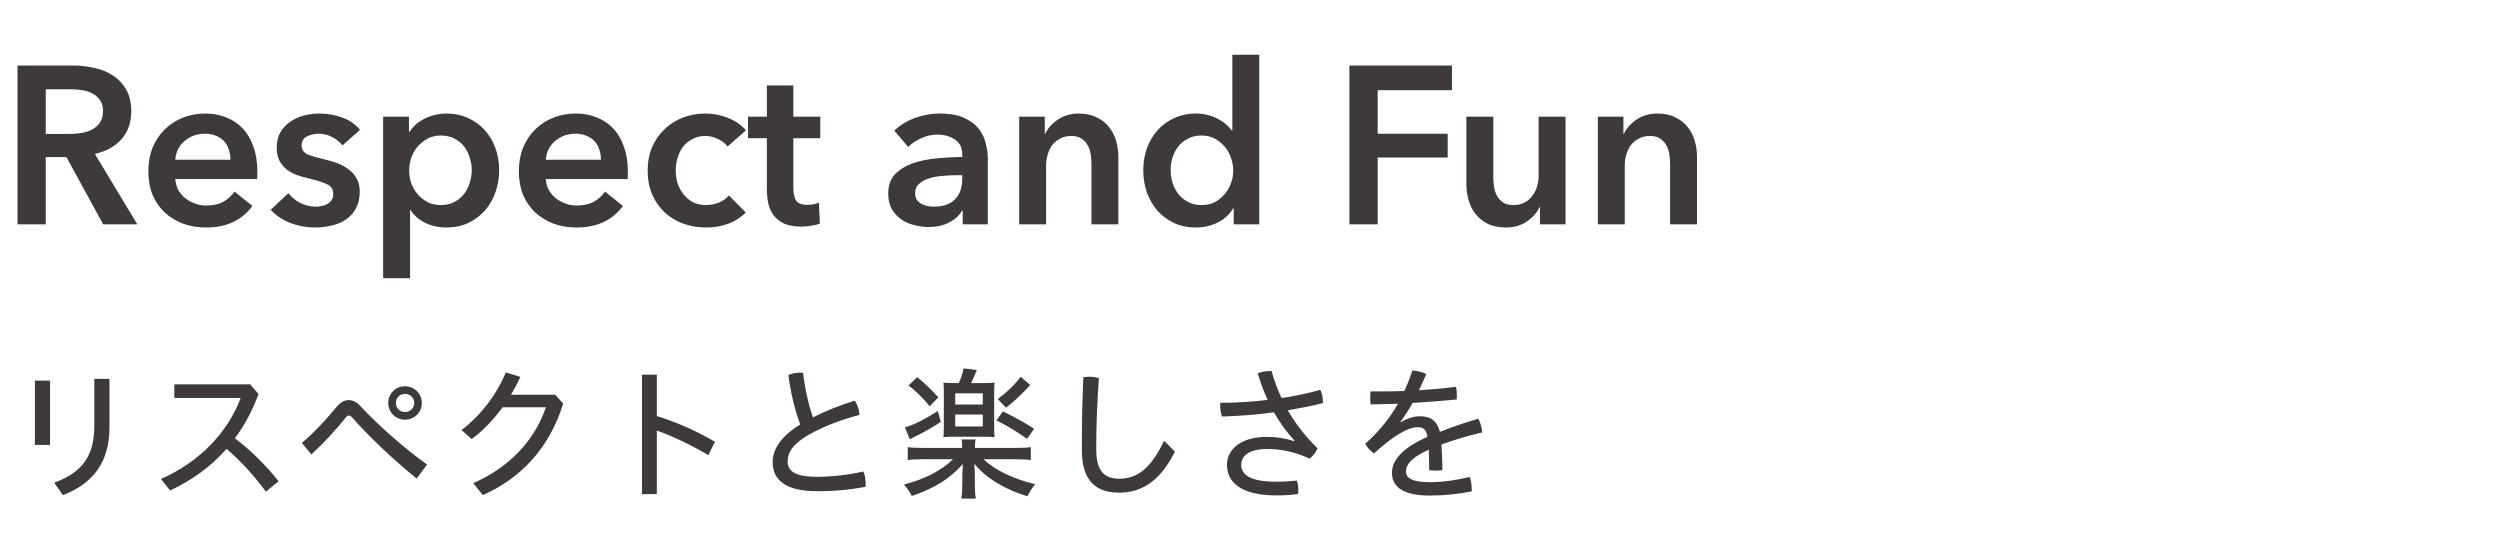
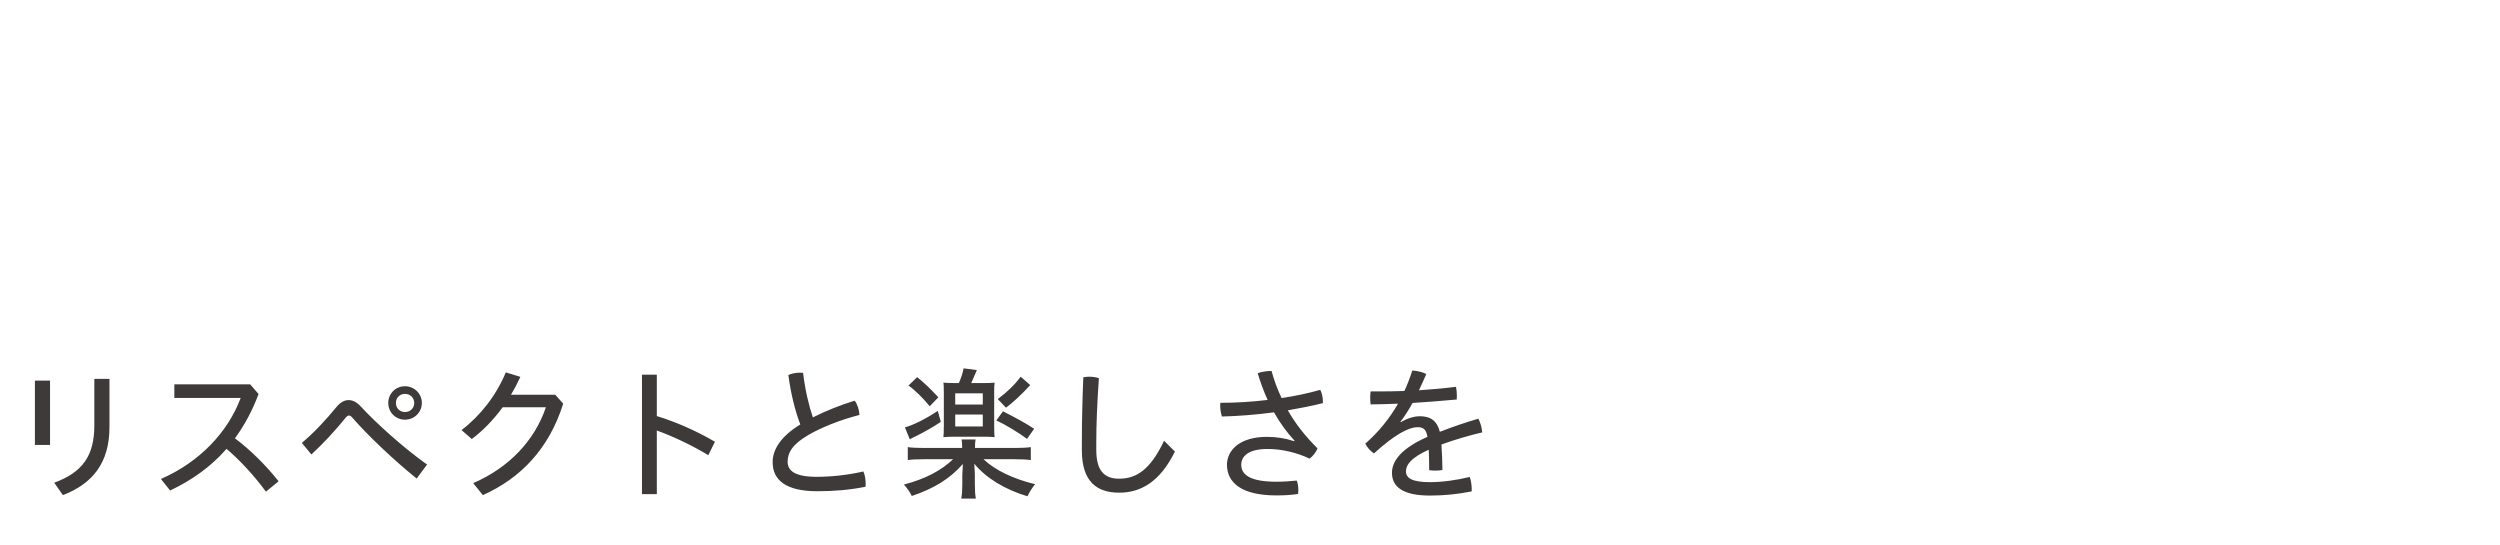
<svg xmlns="http://www.w3.org/2000/svg" width="312" height="68" viewBox="0 0 312 68" fill="none">
-   <path d="M2.184 8.176H9.072C10.005 8.176 10.911 8.279 11.788 8.484C12.665 8.671 13.44 8.988 14.112 9.436C14.803 9.884 15.353 10.472 15.764 11.2C16.175 11.928 16.38 12.815 16.38 13.86C16.38 15.297 15.969 16.473 15.148 17.388C14.345 18.284 13.244 18.891 11.844 19.208L17.136 28H12.88L8.288 19.6H5.712V28H2.184V8.176ZM8.596 16.716C9.1 16.716 9.604 16.679 10.108 16.604C10.612 16.529 11.06 16.389 11.452 16.184C11.863 15.979 12.199 15.689 12.46 15.316C12.721 14.924 12.852 14.429 12.852 13.832C12.852 13.291 12.731 12.852 12.488 12.516C12.245 12.161 11.937 11.881 11.564 11.676C11.191 11.471 10.761 11.331 10.276 11.256C9.809 11.181 9.352 11.144 8.904 11.144H5.712V16.716H8.596ZM28.761 19.936C28.761 19.507 28.696 19.096 28.565 18.704C28.453 18.312 28.267 17.967 28.005 17.668C27.744 17.369 27.408 17.136 26.997 16.968C26.605 16.781 26.139 16.688 25.597 16.688C24.589 16.688 23.731 16.996 23.021 17.612C22.331 18.209 21.948 18.984 21.873 19.936H28.761ZM32.121 21.448C32.121 21.597 32.121 21.747 32.121 21.896C32.121 22.045 32.112 22.195 32.093 22.344H21.873C21.911 22.829 22.032 23.277 22.237 23.688C22.461 24.08 22.751 24.425 23.105 24.724C23.46 25.004 23.861 25.228 24.309 25.396C24.757 25.564 25.224 25.648 25.709 25.648C26.549 25.648 27.259 25.499 27.837 25.2C28.416 24.883 28.892 24.453 29.265 23.912L31.505 25.704C30.18 27.496 28.257 28.392 25.737 28.392C24.692 28.392 23.731 28.233 22.853 27.916C21.976 27.58 21.211 27.113 20.557 26.516C19.923 25.919 19.419 25.191 19.045 24.332C18.691 23.455 18.513 22.465 18.513 21.364C18.513 20.281 18.691 19.301 19.045 18.424C19.419 17.528 19.923 16.772 20.557 16.156C21.192 15.521 21.939 15.036 22.797 14.7C23.675 14.345 24.617 14.168 25.625 14.168C26.559 14.168 27.417 14.327 28.201 14.644C29.004 14.943 29.695 15.4 30.273 16.016C30.852 16.613 31.3 17.369 31.617 18.284C31.953 19.18 32.121 20.235 32.121 21.448ZM42.739 18.144C42.441 17.752 42.03 17.416 41.507 17.136C40.985 16.837 40.415 16.688 39.799 16.688C39.258 16.688 38.763 16.8 38.315 17.024C37.867 17.248 37.643 17.621 37.643 18.144C37.643 18.667 37.886 19.04 38.371 19.264C38.875 19.469 39.603 19.684 40.555 19.908C41.059 20.02 41.563 20.169 42.067 20.356C42.59 20.543 43.057 20.795 43.467 21.112C43.897 21.411 44.242 21.793 44.503 22.26C44.765 22.708 44.895 23.259 44.895 23.912C44.895 24.733 44.737 25.433 44.419 26.012C44.121 26.572 43.71 27.029 43.187 27.384C42.683 27.739 42.086 27.991 41.395 28.14C40.723 28.308 40.023 28.392 39.295 28.392C38.25 28.392 37.233 28.205 36.243 27.832C35.254 27.44 34.433 26.889 33.779 26.18L35.991 24.108C36.365 24.593 36.85 24.995 37.447 25.312C38.045 25.629 38.707 25.788 39.435 25.788C39.678 25.788 39.921 25.76 40.163 25.704C40.425 25.648 40.658 25.564 40.863 25.452C41.087 25.321 41.265 25.153 41.395 24.948C41.526 24.743 41.591 24.491 41.591 24.192C41.591 23.632 41.33 23.231 40.807 22.988C40.303 22.745 39.538 22.503 38.511 22.26C38.007 22.148 37.513 22.008 37.027 21.84C36.561 21.653 36.141 21.42 35.767 21.14C35.394 20.841 35.095 20.477 34.871 20.048C34.647 19.619 34.535 19.087 34.535 18.452C34.535 17.705 34.685 17.061 34.983 16.52C35.301 15.979 35.711 15.54 36.215 15.204C36.719 14.849 37.289 14.588 37.923 14.42C38.558 14.252 39.211 14.168 39.883 14.168C40.854 14.168 41.797 14.336 42.711 14.672C43.645 15.008 44.382 15.521 44.923 16.212L42.739 18.144ZM51.037 14.56V16.436H51.121C51.289 16.175 51.503 15.913 51.765 15.652C52.045 15.372 52.381 15.129 52.773 14.924C53.165 14.7 53.603 14.523 54.089 14.392C54.593 14.243 55.153 14.168 55.769 14.168C56.721 14.168 57.598 14.355 58.401 14.728C59.203 15.083 59.894 15.577 60.473 16.212C61.051 16.847 61.499 17.593 61.817 18.452C62.134 19.311 62.293 20.235 62.293 21.224C62.293 22.213 62.134 23.147 61.817 24.024C61.518 24.883 61.079 25.639 60.501 26.292C59.941 26.927 59.25 27.44 58.429 27.832C57.626 28.205 56.711 28.392 55.685 28.392C54.733 28.392 53.855 28.196 53.053 27.804C52.269 27.412 51.662 26.88 51.233 26.208H51.177V34.72H47.817V14.56H51.037ZM58.877 21.224C58.877 20.701 58.793 20.188 58.625 19.684C58.475 19.161 58.242 18.695 57.925 18.284C57.607 17.873 57.206 17.547 56.721 17.304C56.235 17.043 55.666 16.912 55.013 16.912C54.397 16.912 53.846 17.043 53.361 17.304C52.875 17.565 52.455 17.901 52.101 18.312C51.765 18.723 51.503 19.189 51.317 19.712C51.149 20.235 51.065 20.757 51.065 21.28C51.065 21.803 51.149 22.325 51.317 22.848C51.503 23.352 51.765 23.809 52.101 24.22C52.455 24.631 52.875 24.967 53.361 25.228C53.846 25.471 54.397 25.592 55.013 25.592C55.666 25.592 56.235 25.461 56.721 25.2C57.206 24.939 57.607 24.603 57.925 24.192C58.242 23.781 58.475 23.315 58.625 22.792C58.793 22.269 58.877 21.747 58.877 21.224ZM74.999 19.936C74.999 19.507 74.934 19.096 74.803 18.704C74.692 18.312 74.505 17.967 74.243 17.668C73.982 17.369 73.646 17.136 73.236 16.968C72.844 16.781 72.377 16.688 71.835 16.688C70.828 16.688 69.969 16.996 69.26 17.612C68.569 18.209 68.186 18.984 68.112 19.936H74.999ZM78.359 21.448C78.359 21.597 78.359 21.747 78.359 21.896C78.359 22.045 78.35 22.195 78.332 22.344H68.112C68.149 22.829 68.27 23.277 68.475 23.688C68.7 24.08 68.989 24.425 69.344 24.724C69.698 25.004 70.1 25.228 70.547 25.396C70.996 25.564 71.462 25.648 71.948 25.648C72.787 25.648 73.497 25.499 74.076 25.2C74.654 24.883 75.13 24.453 75.504 23.912L77.743 25.704C76.418 27.496 74.496 28.392 71.975 28.392C70.93 28.392 69.969 28.233 69.091 27.916C68.214 27.58 67.449 27.113 66.796 26.516C66.161 25.919 65.657 25.191 65.284 24.332C64.929 23.455 64.751 22.465 64.751 21.364C64.751 20.281 64.929 19.301 65.284 18.424C65.657 17.528 66.161 16.772 66.796 16.156C67.43 15.521 68.177 15.036 69.035 14.7C69.913 14.345 70.856 14.168 71.864 14.168C72.797 14.168 73.656 14.327 74.439 14.644C75.242 14.943 75.933 15.4 76.511 16.016C77.09 16.613 77.538 17.369 77.856 18.284C78.192 19.18 78.359 20.235 78.359 21.448ZM90.798 18.284C90.536 17.911 90.144 17.603 89.622 17.36C89.099 17.099 88.567 16.968 88.026 16.968C87.41 16.968 86.868 17.099 86.402 17.36C85.935 17.603 85.543 17.929 85.226 18.34C84.927 18.751 84.703 19.217 84.554 19.74C84.404 20.244 84.33 20.757 84.33 21.28C84.33 21.803 84.404 22.325 84.554 22.848C84.722 23.352 84.964 23.809 85.282 24.22C85.599 24.631 85.991 24.967 86.458 25.228C86.943 25.471 87.503 25.592 88.138 25.592C88.66 25.592 89.183 25.489 89.706 25.284C90.228 25.079 90.648 24.78 90.966 24.388L93.066 26.516C92.506 27.113 91.787 27.58 90.91 27.916C90.051 28.233 89.118 28.392 88.11 28.392C87.12 28.392 86.178 28.233 85.282 27.916C84.404 27.599 83.63 27.132 82.958 26.516C82.304 25.9 81.782 25.153 81.39 24.276C81.016 23.399 80.83 22.4 80.83 21.28C80.83 20.197 81.016 19.217 81.39 18.34C81.782 17.463 82.304 16.716 82.958 16.1C83.611 15.484 84.367 15.008 85.226 14.672C86.103 14.336 87.036 14.168 88.026 14.168C89.015 14.168 89.967 14.355 90.882 14.728C91.815 15.101 92.552 15.615 93.094 16.268L90.798 18.284ZM93.353 17.248V14.56H95.706V10.668H99.01V14.56H102.37V17.248H99.01V23.492C99.01 24.089 99.112 24.584 99.317 24.976C99.541 25.368 100.027 25.564 100.774 25.564C100.998 25.564 101.24 25.545 101.502 25.508C101.763 25.452 101.996 25.377 102.202 25.284L102.314 27.916C102.015 28.028 101.66 28.112 101.25 28.168C100.839 28.243 100.447 28.28 100.074 28.28C99.177 28.28 98.45 28.159 97.889 27.916C97.329 27.655 96.882 27.309 96.546 26.88C96.228 26.432 96.004 25.928 95.874 25.368C95.761 24.789 95.706 24.173 95.706 23.52V17.248H93.353ZM120.145 26.292H120.061C119.725 26.889 119.184 27.384 118.437 27.776C117.69 28.149 116.841 28.336 115.889 28.336C115.348 28.336 114.778 28.261 114.181 28.112C113.602 27.981 113.061 27.757 112.557 27.44C112.072 27.104 111.661 26.675 111.325 26.152C111.008 25.611 110.849 24.948 110.849 24.164C110.849 23.156 111.129 22.353 111.689 21.756C112.268 21.159 113.005 20.701 113.901 20.384C114.797 20.067 115.786 19.861 116.869 19.768C117.97 19.656 119.044 19.6 120.089 19.6V19.264C120.089 18.424 119.781 17.808 119.165 17.416C118.568 17.005 117.849 16.8 117.009 16.8C116.3 16.8 115.618 16.949 114.965 17.248C114.312 17.547 113.77 17.911 113.341 18.34L111.605 16.296C112.37 15.587 113.248 15.055 114.237 14.7C115.245 14.345 116.262 14.168 117.289 14.168C118.484 14.168 119.464 14.336 120.229 14.672C121.013 15.008 121.629 15.447 122.077 15.988C122.525 16.529 122.833 17.136 123.001 17.808C123.188 18.48 123.281 19.152 123.281 19.824V28H120.145V26.292ZM120.089 21.868H119.333C118.792 21.868 118.222 21.896 117.625 21.952C117.028 21.989 116.477 22.092 115.973 22.26C115.469 22.409 115.049 22.633 114.713 22.932C114.377 23.212 114.209 23.604 114.209 24.108C114.209 24.425 114.274 24.696 114.405 24.92C114.554 25.125 114.741 25.293 114.965 25.424C115.189 25.555 115.441 25.648 115.721 25.704C116.001 25.76 116.281 25.788 116.561 25.788C117.718 25.788 118.596 25.48 119.193 24.864C119.79 24.248 120.089 23.408 120.089 22.344V21.868ZM127.196 14.56H130.388V16.716H130.444C130.742 16.044 131.256 15.456 131.984 14.952C132.73 14.429 133.608 14.168 134.616 14.168C135.493 14.168 136.24 14.327 136.856 14.644C137.49 14.943 138.004 15.344 138.396 15.848C138.806 16.352 139.105 16.931 139.292 17.584C139.478 18.237 139.572 18.909 139.572 19.6V28H136.212V20.552C136.212 20.16 136.184 19.749 136.128 19.32C136.072 18.891 135.95 18.508 135.764 18.172C135.577 17.817 135.316 17.528 134.98 17.304C134.662 17.08 134.233 16.968 133.692 16.968C133.15 16.968 132.684 17.08 132.292 17.304C131.9 17.509 131.573 17.78 131.312 18.116C131.069 18.452 130.882 18.844 130.752 19.292C130.621 19.721 130.556 20.16 130.556 20.608V28H127.196V14.56ZM157.157 28H153.965V25.984H153.909C153.442 26.768 152.789 27.365 151.949 27.776C151.127 28.187 150.241 28.392 149.289 28.392C148.262 28.392 147.338 28.205 146.517 27.832C145.714 27.44 145.023 26.927 144.445 26.292C143.885 25.639 143.446 24.883 143.129 24.024C142.83 23.147 142.681 22.213 142.681 21.224C142.681 20.235 142.839 19.311 143.157 18.452C143.474 17.593 143.922 16.847 144.501 16.212C145.079 15.577 145.77 15.083 146.573 14.728C147.375 14.355 148.253 14.168 149.205 14.168C149.821 14.168 150.371 14.243 150.857 14.392C151.342 14.523 151.762 14.691 152.117 14.896C152.49 15.101 152.807 15.325 153.069 15.568C153.33 15.811 153.545 16.044 153.713 16.268H153.797V6.832H157.157V28ZM146.097 21.224C146.097 21.747 146.171 22.269 146.321 22.792C146.489 23.315 146.731 23.781 147.049 24.192C147.366 24.603 147.767 24.939 148.253 25.2C148.738 25.461 149.307 25.592 149.961 25.592C150.577 25.592 151.127 25.471 151.613 25.228C152.098 24.967 152.509 24.631 152.845 24.22C153.199 23.809 153.461 23.352 153.629 22.848C153.815 22.325 153.909 21.803 153.909 21.28C153.909 20.757 153.815 20.235 153.629 19.712C153.461 19.189 153.199 18.723 152.845 18.312C152.509 17.901 152.098 17.565 151.613 17.304C151.127 17.043 150.577 16.912 149.961 16.912C149.307 16.912 148.738 17.043 148.253 17.304C147.767 17.547 147.366 17.873 147.049 18.284C146.731 18.695 146.489 19.161 146.321 19.684C146.171 20.188 146.097 20.701 146.097 21.224ZM168.407 8.176H181.203V11.256H171.935V16.688H180.671V19.656H171.935V28H168.407V8.176ZM195.378 28H192.186V25.844H192.13C191.831 26.516 191.308 27.113 190.562 27.636C189.834 28.14 188.966 28.392 187.958 28.392C187.08 28.392 186.324 28.243 185.69 27.944C185.074 27.627 184.56 27.216 184.15 26.712C183.758 26.208 183.468 25.629 183.282 24.976C183.095 24.323 183.002 23.651 183.002 22.96V14.56H186.362V22.008C186.362 22.4 186.39 22.811 186.446 23.24C186.502 23.669 186.623 24.061 186.81 24.416C186.996 24.752 187.248 25.032 187.566 25.256C187.902 25.48 188.34 25.592 188.882 25.592C189.404 25.592 189.862 25.489 190.254 25.284C190.664 25.06 190.991 24.78 191.234 24.444C191.495 24.108 191.691 23.725 191.822 23.296C191.952 22.848 192.018 22.4 192.018 21.952V14.56H195.378V28ZM199.411 14.56H202.603V16.716H202.659C202.957 16.044 203.471 15.456 204.199 14.952C204.945 14.429 205.823 14.168 206.831 14.168C207.708 14.168 208.455 14.327 209.071 14.644C209.705 14.943 210.219 15.344 210.611 15.848C211.021 16.352 211.32 16.931 211.507 17.584C211.693 18.237 211.787 18.909 211.787 19.6V28H208.427V20.552C208.427 20.16 208.399 19.749 208.343 19.32C208.287 18.891 208.165 18.508 207.979 18.172C207.792 17.817 207.531 17.528 207.195 17.304C206.877 17.08 206.448 16.968 205.907 16.968C205.365 16.968 204.899 17.08 204.507 17.304C204.115 17.509 203.788 17.78 203.527 18.116C203.284 18.452 203.097 18.844 202.967 19.292C202.836 19.721 202.771 20.16 202.771 20.608V28H199.411V14.56Z" fill="#3E3A39" />
-   <path d="M4.356 55.528V47.5H6.246V55.528H4.356ZM11.772 47.284H13.662V53.296C13.662 57.724 11.592 60.352 7.848 61.792L6.768 60.244C10.296 58.948 11.772 56.878 11.772 53.098V47.284ZM34.771 60.064L33.187 61.36C31.765 59.416 30.001 57.49 28.273 56.014C26.329 58.246 23.953 59.92 21.235 61.216L20.083 59.776C24.907 57.67 28.453 53.926 30.037 49.66H21.757V47.968H31.225L32.269 49.174C31.477 51.298 30.487 53.116 29.317 54.7C31.225 56.122 33.187 58.066 34.771 60.064ZM38.861 56.716L37.673 55.276C39.167 54.016 40.697 52.378 41.993 50.794C42.461 50.218 42.983 49.93 43.505 49.93C44.009 49.93 44.531 50.182 44.999 50.704C47.015 52.882 50.363 55.888 53.297 57.976L52.001 59.722C49.139 57.418 45.899 54.34 43.973 52.126C43.811 51.946 43.685 51.856 43.559 51.856C43.415 51.856 43.271 51.964 43.127 52.144C41.921 53.638 40.337 55.366 38.861 56.716ZM50.543 48.202C51.695 48.202 52.649 49.12 52.649 50.29C52.649 51.46 51.695 52.378 50.543 52.378C49.373 52.378 48.455 51.46 48.455 50.29C48.455 49.12 49.373 48.202 50.543 48.202ZM50.543 49.156C49.895 49.156 49.409 49.642 49.409 50.29C49.409 50.938 49.895 51.424 50.543 51.424C51.191 51.424 51.695 50.938 51.695 50.29C51.695 49.642 51.191 49.156 50.543 49.156ZM63.773 49.264H69.299L70.289 50.38C68.507 56.014 65.015 59.65 60.263 61.792L59.057 60.298C63.593 58.318 66.725 54.952 68.129 50.83H62.729C61.595 52.378 60.281 53.746 58.877 54.79L57.599 53.674C59.939 51.892 61.919 49.372 63.125 46.474L64.943 47.032C64.601 47.788 64.205 48.544 63.773 49.264ZM81.971 46.762V51.928C84.239 52.612 86.867 53.746 89.225 55.132L88.397 56.806C86.309 55.546 83.969 54.448 81.971 53.728V61.666H80.117V46.762H81.971ZM101.447 52.09C103.013 51.298 104.849 50.56 106.667 50.002C107.027 50.488 107.225 51.154 107.261 51.784C104.867 52.396 102.545 53.332 100.979 54.232C98.945 55.384 98.297 56.464 98.297 57.616C98.297 58.75 99.197 59.506 101.933 59.506C103.733 59.506 105.785 59.29 107.747 58.84C107.945 59.272 108.035 59.848 108.035 60.388C108.035 60.514 108.035 60.622 108.017 60.748C106.019 61.144 104.093 61.306 102.005 61.306C98.081 61.306 96.425 59.92 96.425 57.67C96.425 56.104 97.451 54.448 99.881 52.972C99.305 51.514 98.693 49.21 98.387 46.798C98.801 46.618 99.305 46.51 99.827 46.51C99.953 46.51 100.097 46.51 100.223 46.528C100.475 48.652 100.961 50.686 101.447 52.09ZM119.105 47.806H119.663C119.951 47.158 120.149 46.564 120.257 45.97L121.913 46.186C121.589 46.96 121.463 47.248 121.211 47.806H122.813C123.479 47.806 123.713 47.788 124.127 47.752C124.073 48.184 124.073 48.31 124.073 49.156V53.134C124.073 53.89 124.091 54.214 124.127 54.556C123.785 54.52 123.281 54.502 122.849 54.502H119.069C118.619 54.502 118.079 54.52 117.737 54.556C117.773 54.178 117.791 53.872 117.791 53.134V49.138C117.791 48.49 117.773 48.292 117.773 48.112C117.773 48.076 117.773 48.022 117.755 47.932L117.737 47.752C118.115 47.788 118.385 47.806 119.105 47.806ZM119.213 49.084V50.488H122.651V49.084H119.213ZM119.213 51.73V53.224H122.651V51.73H119.213ZM126.557 57.31H122.741C124.145 58.66 126.503 59.794 129.185 60.424C128.843 60.838 128.483 61.396 128.231 61.936C125.477 61.126 123.029 59.65 121.589 57.868C121.607 58.174 121.607 58.174 121.625 58.498C121.661 59.002 121.661 59.164 121.661 59.308V60.388C121.661 61.252 121.697 61.738 121.787 62.224H119.969C120.059 61.72 120.095 61.198 120.095 60.388V59.308C120.113 58.894 120.131 58.426 120.167 57.904C118.565 59.722 116.657 60.928 113.795 61.9C113.543 61.396 113.219 60.91 112.805 60.478C115.505 59.758 117.485 58.714 118.943 57.31H115.343C114.371 57.31 113.669 57.346 113.291 57.418V55.798C113.633 55.87 114.461 55.906 115.343 55.906H120.077C120.077 55.438 120.059 55.078 120.005 54.844H121.751C121.697 55.114 121.679 55.402 121.679 55.906H126.575C127.547 55.906 128.231 55.87 128.645 55.798V57.418C128.213 57.346 127.457 57.31 126.557 57.31ZM113.381 48.112L114.461 47.068C115.307 47.734 116.207 48.598 117.107 49.588L116.027 50.704C115.271 49.75 114.173 48.67 113.381 48.112ZM117.035 51.28L117.413 52.648C116.603 53.206 115.343 53.926 114.245 54.466C114.029 54.556 113.777 54.7 113.543 54.826L112.931 53.332C113.939 53.08 115.613 52.234 117.035 51.28ZM127.385 47.014L128.573 48.058C127.457 49.282 126.341 50.29 125.549 50.884L124.523 49.804C125.747 48.886 126.611 48.04 127.385 47.014ZM124.343 52.468L125.171 51.334C126.755 52.126 128.087 52.864 129.059 53.512L128.177 54.772C127.043 53.944 125.531 53.026 124.343 52.468ZM135.017 56.194V55.06C135.017 52.756 135.071 50.182 135.197 47.086C135.449 47.032 135.701 47.014 135.953 47.014C136.349 47.014 136.763 47.068 137.141 47.194C136.925 50.344 136.817 53.008 136.817 55.132V56.158C136.817 58.75 137.807 59.74 139.679 59.74C141.785 59.74 143.549 58.66 145.277 55.006L146.627 56.356C144.773 60.136 142.361 61.486 139.679 61.486C136.871 61.486 135.017 60.1 135.017 56.194ZM161.513 55.06L161.567 55.006C160.631 53.998 159.767 52.828 158.993 51.46C156.851 51.748 154.619 51.928 152.495 51.982C152.369 51.586 152.279 51.082 152.279 50.614C152.279 50.488 152.279 50.38 152.297 50.272C154.241 50.272 156.257 50.146 158.201 49.912C157.733 48.886 157.319 47.77 156.959 46.582C157.445 46.384 158.183 46.294 158.687 46.294C159.011 47.446 159.407 48.58 159.947 49.678C161.657 49.426 163.313 49.066 164.771 48.652C164.987 49.084 165.095 49.606 165.095 50.092C165.095 50.164 165.095 50.236 165.095 50.308C163.781 50.65 162.269 50.938 160.721 51.208C161.657 52.846 162.881 54.43 164.429 55.96C164.249 56.428 163.835 56.95 163.439 57.238C161.855 56.482 159.965 56.032 158.201 56.032C155.699 56.032 154.907 57.004 154.907 58.012C154.907 59.236 156.005 60.118 159.281 60.118C160.181 60.118 160.973 60.064 161.837 59.974C161.963 60.298 162.035 60.73 162.035 61.162C162.035 61.324 162.017 61.486 161.999 61.648C161.135 61.774 160.325 61.828 159.281 61.828C155.015 61.828 153.125 60.28 153.125 57.994C153.125 56.266 154.637 54.52 158.111 54.52C159.335 54.52 160.415 54.7 161.513 55.06ZM174.779 52.63L174.833 52.684C175.679 52.18 176.507 51.946 177.209 51.946C178.613 51.946 179.369 52.594 179.693 53.89C181.259 53.278 182.951 52.702 184.499 52.252C184.751 52.72 184.931 53.368 184.985 53.962C183.365 54.34 181.565 54.862 179.891 55.474C179.963 56.5 179.999 57.49 180.017 58.66C179.729 58.714 179.423 58.732 179.117 58.732C178.847 58.732 178.595 58.714 178.361 58.678C178.361 57.634 178.343 56.878 178.307 56.122C176.129 57.112 175.463 57.994 175.463 58.822C175.463 59.668 176.219 60.172 178.451 60.172C179.963 60.172 181.745 59.938 183.419 59.524C183.581 59.956 183.671 60.532 183.671 61.054C183.671 61.144 183.671 61.234 183.671 61.324C181.979 61.666 180.269 61.846 178.451 61.846C175.157 61.846 173.717 60.802 173.717 59.002C173.717 57.544 174.869 55.96 178.145 54.52C177.983 53.566 177.623 53.314 176.921 53.314C175.805 53.314 174.077 54.214 171.467 56.59C171.035 56.284 170.621 55.852 170.387 55.366C172.025 53.944 173.411 52.234 174.473 50.38C173.303 50.434 172.169 50.452 171.053 50.47C171.017 50.2 170.999 49.93 170.999 49.66C170.999 49.39 171.017 49.102 171.053 48.85C171.395 48.85 171.755 48.85 172.097 48.85C173.141 48.85 174.203 48.832 175.265 48.796C175.643 48.004 175.967 47.14 176.255 46.24C176.831 46.276 177.443 46.402 178.001 46.672C177.713 47.356 177.389 48.076 177.083 48.706C178.631 48.598 180.179 48.472 181.709 48.274C181.781 48.616 181.817 48.994 181.817 49.372C181.817 49.534 181.817 49.696 181.799 49.858C179.981 50.02 178.127 50.182 176.291 50.29C175.805 51.154 175.319 51.928 174.779 52.63Z" fill="#3E3A39" />
+   <path d="M4.356 55.528V47.5H6.246V55.528H4.356ZM11.772 47.284H13.662V53.296C13.662 57.724 11.592 60.352 7.848 61.792L6.768 60.244C10.296 58.948 11.772 56.878 11.772 53.098V47.284ZM34.771 60.064L33.187 61.36C31.765 59.416 30.001 57.49 28.273 56.014C26.329 58.246 23.953 59.92 21.235 61.216L20.083 59.776C24.907 57.67 28.453 53.926 30.037 49.66H21.757V47.968H31.225L32.269 49.174C31.477 51.298 30.487 53.116 29.317 54.7C31.225 56.122 33.187 58.066 34.771 60.064ZM38.861 56.716L37.673 55.276C39.167 54.016 40.697 52.378 41.993 50.794C42.461 50.218 42.983 49.93 43.505 49.93C44.009 49.93 44.531 50.182 44.999 50.704C47.015 52.882 50.363 55.888 53.297 57.976L52.001 59.722C49.139 57.418 45.899 54.34 43.973 52.126C43.811 51.946 43.685 51.856 43.559 51.856C43.415 51.856 43.271 51.964 43.127 52.144C41.921 53.638 40.337 55.366 38.861 56.716ZM50.543 48.202C51.695 48.202 52.649 49.12 52.649 50.29C52.649 51.46 51.695 52.378 50.543 52.378C49.373 52.378 48.455 51.46 48.455 50.29C48.455 49.12 49.373 48.202 50.543 48.202M50.543 49.156C49.895 49.156 49.409 49.642 49.409 50.29C49.409 50.938 49.895 51.424 50.543 51.424C51.191 51.424 51.695 50.938 51.695 50.29C51.695 49.642 51.191 49.156 50.543 49.156ZM63.773 49.264H69.299L70.289 50.38C68.507 56.014 65.015 59.65 60.263 61.792L59.057 60.298C63.593 58.318 66.725 54.952 68.129 50.83H62.729C61.595 52.378 60.281 53.746 58.877 54.79L57.599 53.674C59.939 51.892 61.919 49.372 63.125 46.474L64.943 47.032C64.601 47.788 64.205 48.544 63.773 49.264ZM81.971 46.762V51.928C84.239 52.612 86.867 53.746 89.225 55.132L88.397 56.806C86.309 55.546 83.969 54.448 81.971 53.728V61.666H80.117V46.762H81.971ZM101.447 52.09C103.013 51.298 104.849 50.56 106.667 50.002C107.027 50.488 107.225 51.154 107.261 51.784C104.867 52.396 102.545 53.332 100.979 54.232C98.945 55.384 98.297 56.464 98.297 57.616C98.297 58.75 99.197 59.506 101.933 59.506C103.733 59.506 105.785 59.29 107.747 58.84C107.945 59.272 108.035 59.848 108.035 60.388C108.035 60.514 108.035 60.622 108.017 60.748C106.019 61.144 104.093 61.306 102.005 61.306C98.081 61.306 96.425 59.92 96.425 57.67C96.425 56.104 97.451 54.448 99.881 52.972C99.305 51.514 98.693 49.21 98.387 46.798C98.801 46.618 99.305 46.51 99.827 46.51C99.953 46.51 100.097 46.51 100.223 46.528C100.475 48.652 100.961 50.686 101.447 52.09ZM119.105 47.806H119.663C119.951 47.158 120.149 46.564 120.257 45.97L121.913 46.186C121.589 46.96 121.463 47.248 121.211 47.806H122.813C123.479 47.806 123.713 47.788 124.127 47.752C124.073 48.184 124.073 48.31 124.073 49.156V53.134C124.073 53.89 124.091 54.214 124.127 54.556C123.785 54.52 123.281 54.502 122.849 54.502H119.069C118.619 54.502 118.079 54.52 117.737 54.556C117.773 54.178 117.791 53.872 117.791 53.134V49.138C117.791 48.49 117.773 48.292 117.773 48.112C117.773 48.076 117.773 48.022 117.755 47.932L117.737 47.752C118.115 47.788 118.385 47.806 119.105 47.806ZM119.213 49.084V50.488H122.651V49.084H119.213ZM119.213 51.73V53.224H122.651V51.73H119.213ZM126.557 57.31H122.741C124.145 58.66 126.503 59.794 129.185 60.424C128.843 60.838 128.483 61.396 128.231 61.936C125.477 61.126 123.029 59.65 121.589 57.868C121.607 58.174 121.607 58.174 121.625 58.498C121.661 59.002 121.661 59.164 121.661 59.308V60.388C121.661 61.252 121.697 61.738 121.787 62.224H119.969C120.059 61.72 120.095 61.198 120.095 60.388V59.308C120.113 58.894 120.131 58.426 120.167 57.904C118.565 59.722 116.657 60.928 113.795 61.9C113.543 61.396 113.219 60.91 112.805 60.478C115.505 59.758 117.485 58.714 118.943 57.31H115.343C114.371 57.31 113.669 57.346 113.291 57.418V55.798C113.633 55.87 114.461 55.906 115.343 55.906H120.077C120.077 55.438 120.059 55.078 120.005 54.844H121.751C121.697 55.114 121.679 55.402 121.679 55.906H126.575C127.547 55.906 128.231 55.87 128.645 55.798V57.418C128.213 57.346 127.457 57.31 126.557 57.31ZM113.381 48.112L114.461 47.068C115.307 47.734 116.207 48.598 117.107 49.588L116.027 50.704C115.271 49.75 114.173 48.67 113.381 48.112ZM117.035 51.28L117.413 52.648C116.603 53.206 115.343 53.926 114.245 54.466C114.029 54.556 113.777 54.7 113.543 54.826L112.931 53.332C113.939 53.08 115.613 52.234 117.035 51.28ZM127.385 47.014L128.573 48.058C127.457 49.282 126.341 50.29 125.549 50.884L124.523 49.804C125.747 48.886 126.611 48.04 127.385 47.014ZM124.343 52.468L125.171 51.334C126.755 52.126 128.087 52.864 129.059 53.512L128.177 54.772C127.043 53.944 125.531 53.026 124.343 52.468ZM135.017 56.194V55.06C135.017 52.756 135.071 50.182 135.197 47.086C135.449 47.032 135.701 47.014 135.953 47.014C136.349 47.014 136.763 47.068 137.141 47.194C136.925 50.344 136.817 53.008 136.817 55.132V56.158C136.817 58.75 137.807 59.74 139.679 59.74C141.785 59.74 143.549 58.66 145.277 55.006L146.627 56.356C144.773 60.136 142.361 61.486 139.679 61.486C136.871 61.486 135.017 60.1 135.017 56.194ZM161.513 55.06L161.567 55.006C160.631 53.998 159.767 52.828 158.993 51.46C156.851 51.748 154.619 51.928 152.495 51.982C152.369 51.586 152.279 51.082 152.279 50.614C152.279 50.488 152.279 50.38 152.297 50.272C154.241 50.272 156.257 50.146 158.201 49.912C157.733 48.886 157.319 47.77 156.959 46.582C157.445 46.384 158.183 46.294 158.687 46.294C159.011 47.446 159.407 48.58 159.947 49.678C161.657 49.426 163.313 49.066 164.771 48.652C164.987 49.084 165.095 49.606 165.095 50.092C165.095 50.164 165.095 50.236 165.095 50.308C163.781 50.65 162.269 50.938 160.721 51.208C161.657 52.846 162.881 54.43 164.429 55.96C164.249 56.428 163.835 56.95 163.439 57.238C161.855 56.482 159.965 56.032 158.201 56.032C155.699 56.032 154.907 57.004 154.907 58.012C154.907 59.236 156.005 60.118 159.281 60.118C160.181 60.118 160.973 60.064 161.837 59.974C161.963 60.298 162.035 60.73 162.035 61.162C162.035 61.324 162.017 61.486 161.999 61.648C161.135 61.774 160.325 61.828 159.281 61.828C155.015 61.828 153.125 60.28 153.125 57.994C153.125 56.266 154.637 54.52 158.111 54.52C159.335 54.52 160.415 54.7 161.513 55.06ZM174.779 52.63L174.833 52.684C175.679 52.18 176.507 51.946 177.209 51.946C178.613 51.946 179.369 52.594 179.693 53.89C181.259 53.278 182.951 52.702 184.499 52.252C184.751 52.72 184.931 53.368 184.985 53.962C183.365 54.34 181.565 54.862 179.891 55.474C179.963 56.5 179.999 57.49 180.017 58.66C179.729 58.714 179.423 58.732 179.117 58.732C178.847 58.732 178.595 58.714 178.361 58.678C178.361 57.634 178.343 56.878 178.307 56.122C176.129 57.112 175.463 57.994 175.463 58.822C175.463 59.668 176.219 60.172 178.451 60.172C179.963 60.172 181.745 59.938 183.419 59.524C183.581 59.956 183.671 60.532 183.671 61.054C183.671 61.144 183.671 61.234 183.671 61.324C181.979 61.666 180.269 61.846 178.451 61.846C175.157 61.846 173.717 60.802 173.717 59.002C173.717 57.544 174.869 55.96 178.145 54.52C177.983 53.566 177.623 53.314 176.921 53.314C175.805 53.314 174.077 54.214 171.467 56.59C171.035 56.284 170.621 55.852 170.387 55.366C172.025 53.944 173.411 52.234 174.473 50.38C173.303 50.434 172.169 50.452 171.053 50.47C171.017 50.2 170.999 49.93 170.999 49.66C170.999 49.39 171.017 49.102 171.053 48.85C171.395 48.85 171.755 48.85 172.097 48.85C173.141 48.85 174.203 48.832 175.265 48.796C175.643 48.004 175.967 47.14 176.255 46.24C176.831 46.276 177.443 46.402 178.001 46.672C177.713 47.356 177.389 48.076 177.083 48.706C178.631 48.598 180.179 48.472 181.709 48.274C181.781 48.616 181.817 48.994 181.817 49.372C181.817 49.534 181.817 49.696 181.799 49.858C179.981 50.02 178.127 50.182 176.291 50.29C175.805 51.154 175.319 51.928 174.779 52.63Z" fill="#3E3A39" />
</svg>